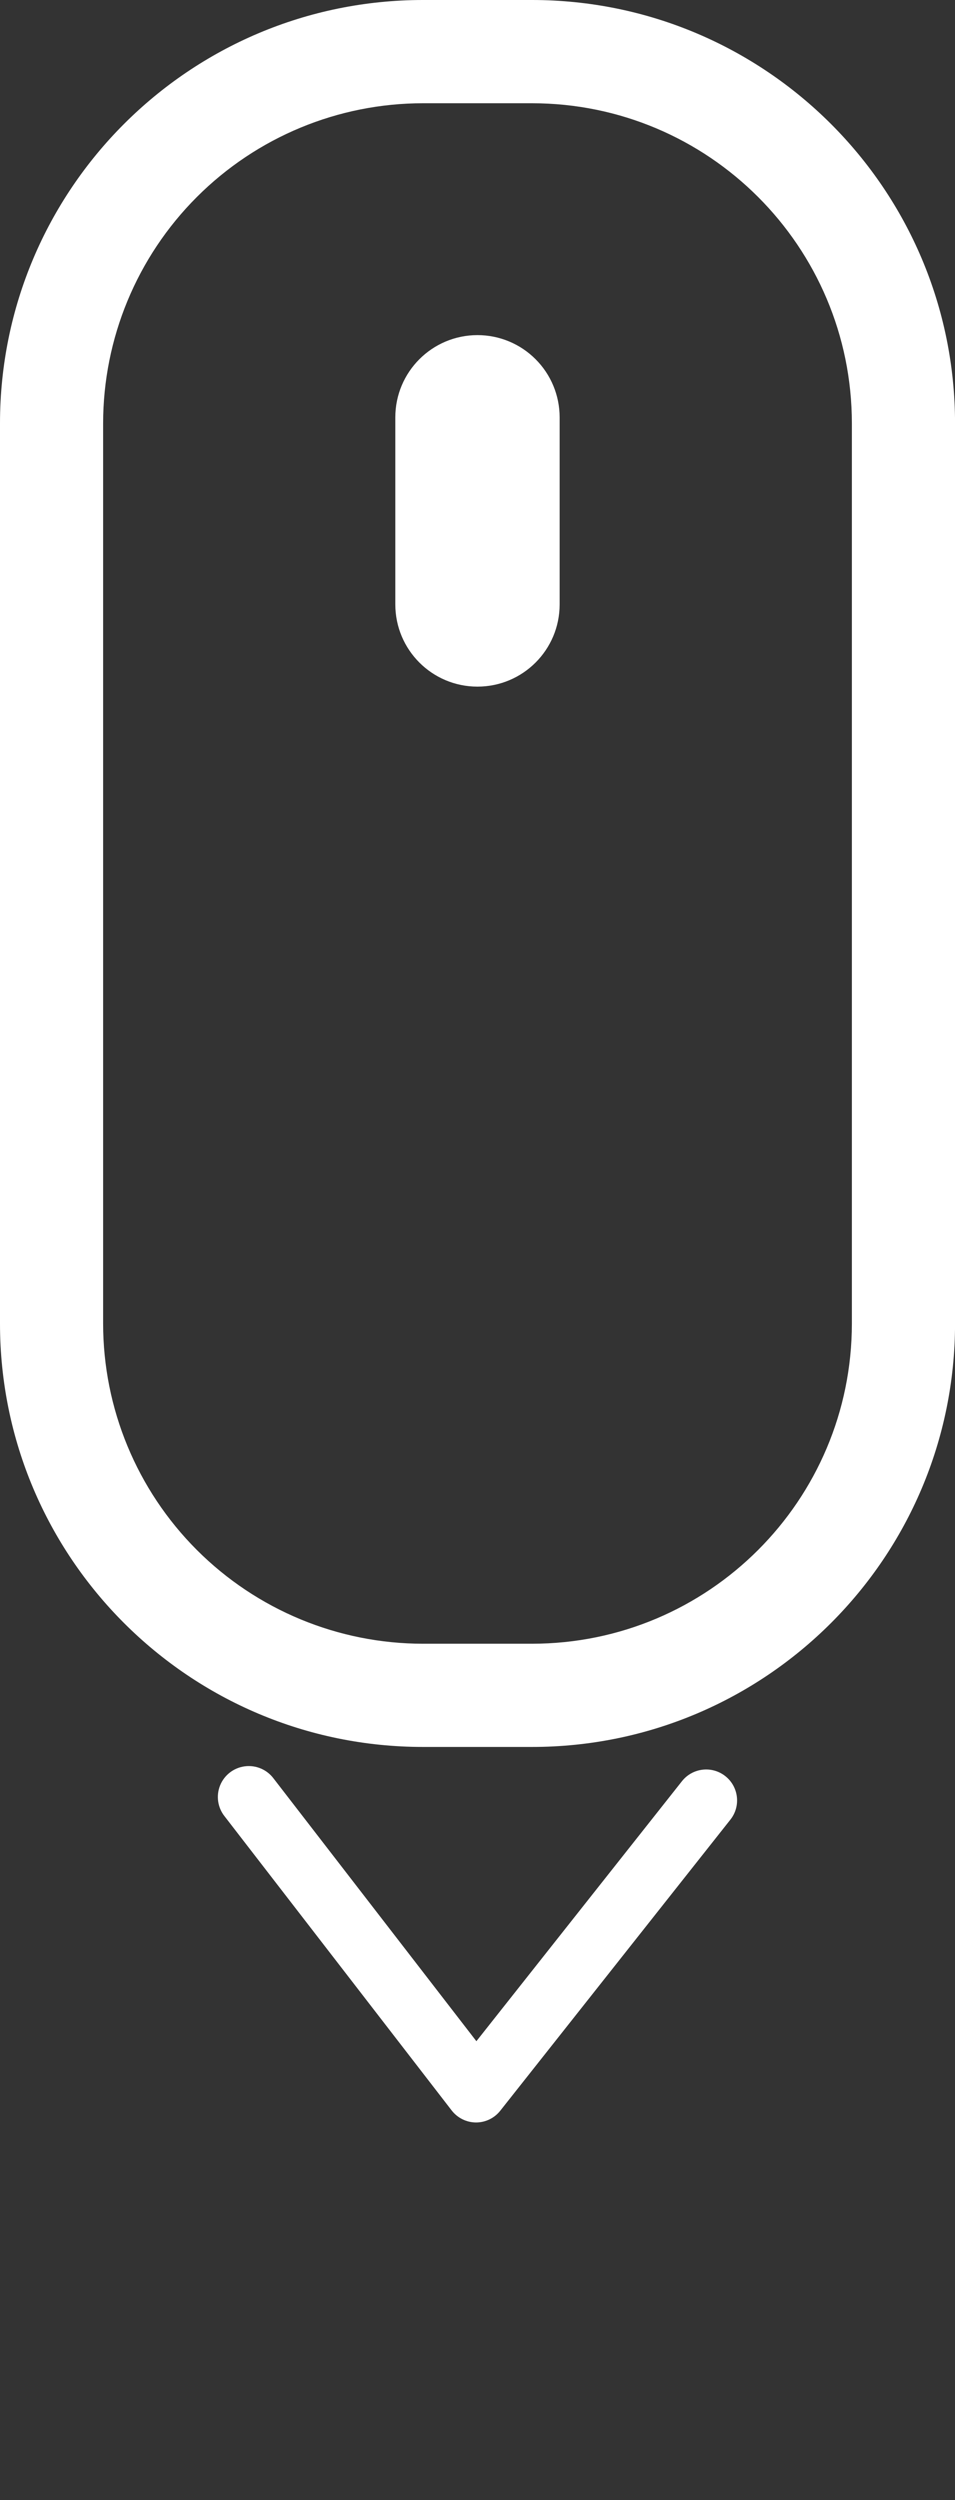
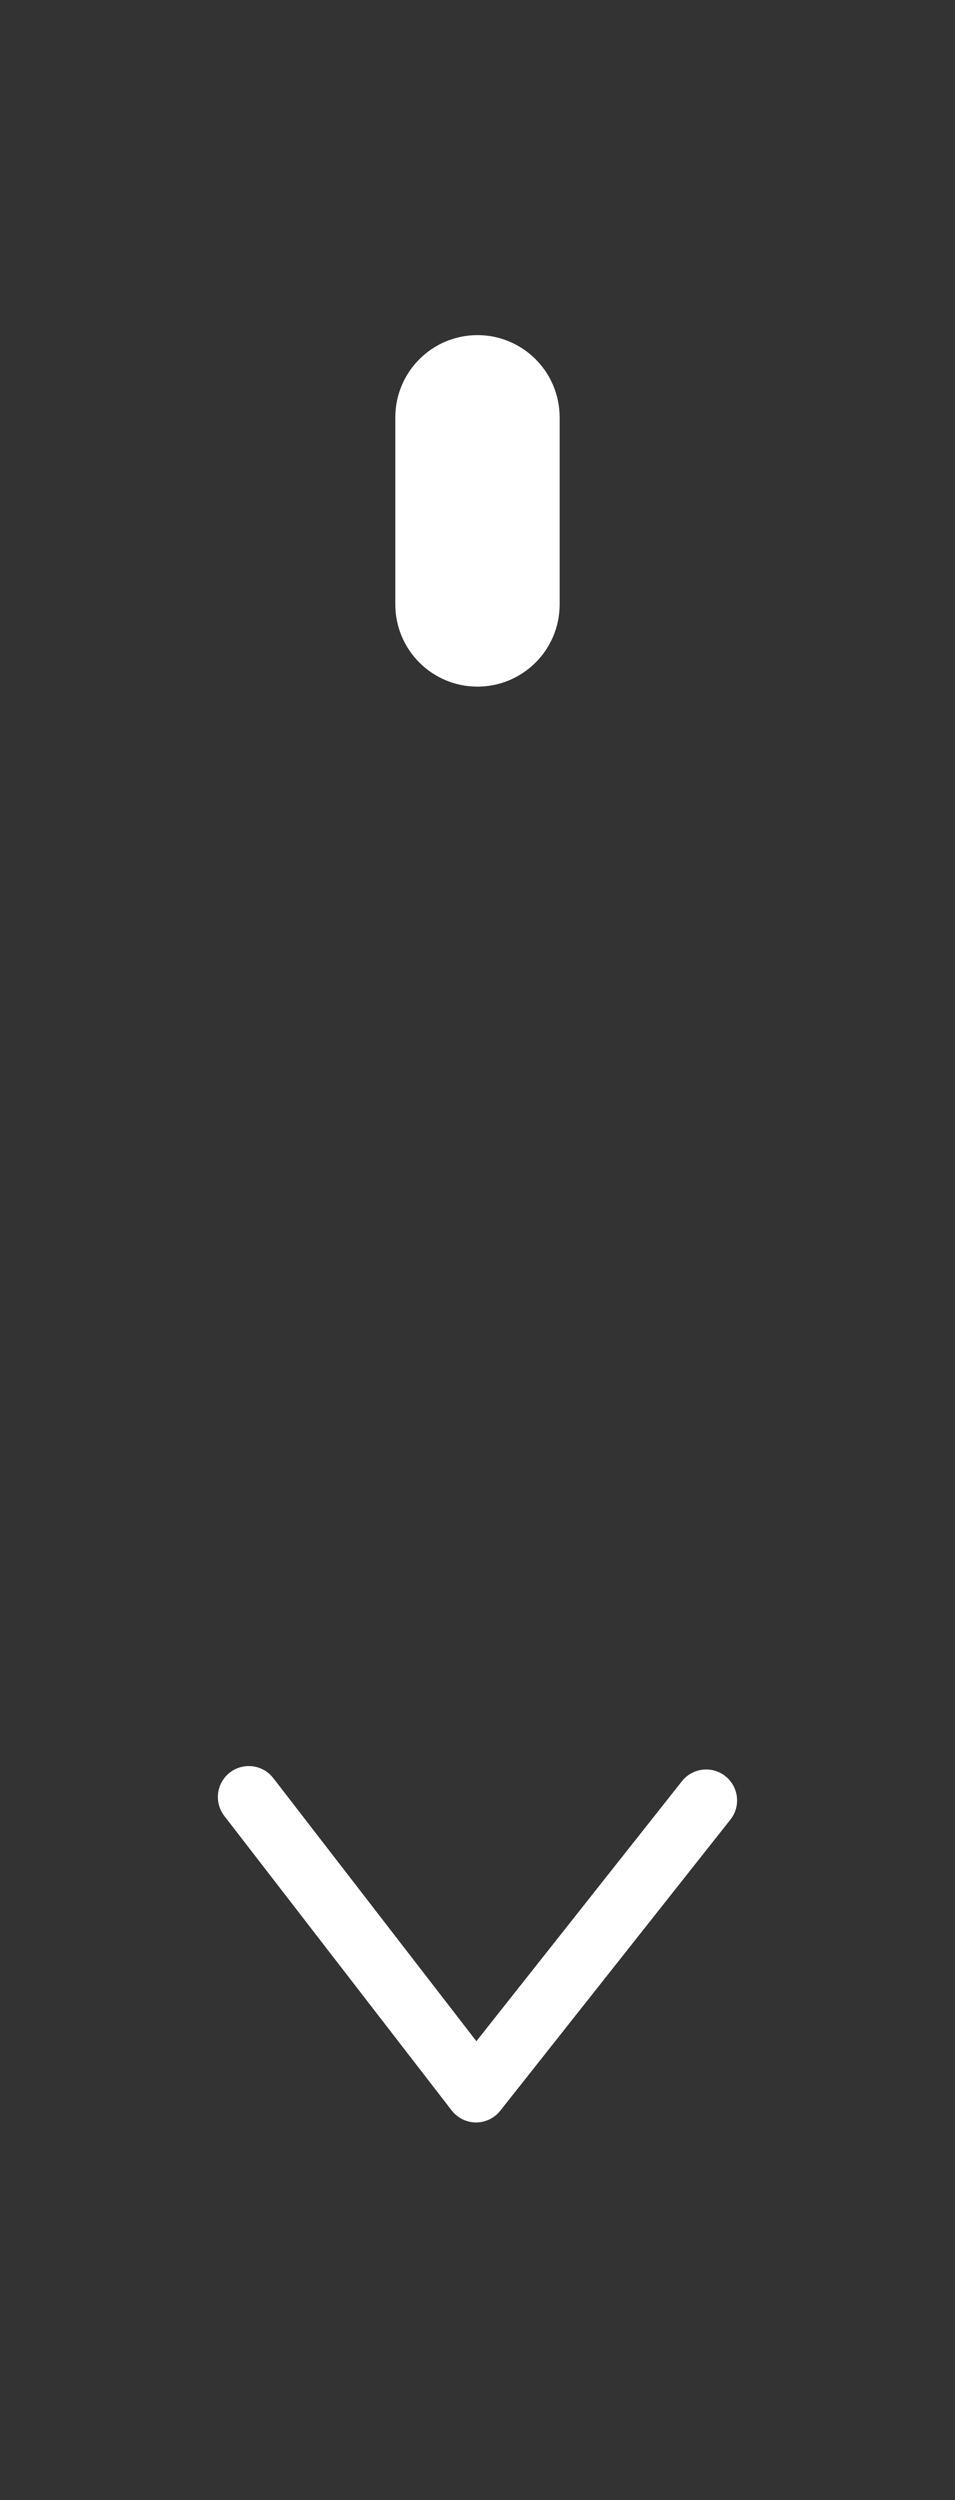
<svg xmlns="http://www.w3.org/2000/svg" id="ej8zv7vje5a1" viewBox="0 0 24.078 62.983" shape-rendering="geometricPrecision" text-rendering="geometricPrecision">
  <rect x="0" y="0" width="24.078" height="62.983" fill="#333333" stroke="none" />
  <style>
        #ej8zv7vje5a5_to {animation: ej8zv7vje5a5_to__to 1600ms linear infinite normal forwards}@keyframes ej8zv7vje5a5_to__to { 0% {transform: translate(-27.348px,-278px);animation-timing-function: cubic-bezier(0.42,0,0.58,1)} 50% {transform: translate(-27.348px,-270px);animation-timing-function: cubic-bezier(0.42,0,0.58,1)} 100% {transform: translate(-27.347px,-278px)} }</style>
  <g id="ej8zv7vje5a2" transform="matrix(1 0 0 1 -608.775 -233.333)">
-     <path id="ej8zv7vje5a3" d="M622.186,233.333L619.443,233.333C613.552,233.333,608.776,238.109,608.775,244L608.775,266.676C608.776,272.567,613.552,277.342,619.443,277.341L622.186,277.341C628.077,277.341,632.852,272.567,632.854,266.676L632.854,244C632.852,238.109,628.077,233.335,622.186,233.333ZM630.253,266.675C630.252,271.13,626.641,274.74,622.186,274.741L619.443,274.741C617.303,274.741,615.252,273.892,613.738,272.379C612.225,270.866,611.375,268.815,611.375,266.675L611.375,244C611.375,241.86,612.225,239.808,613.738,238.296C615.251,236.783,617.303,235.933,619.443,235.934L622.186,235.934C626.641,235.934,630.252,239.545,630.253,244Z" fill="rgb(255,255,255)" stroke="none" stroke-width="1" />
    <path id="ej8zv7vje5a4" d="M670.4,283.772C669.256,283.773,668.329,284.7,668.329,285.844L668.329,290.556C668.329,291.7,669.256,292.627,670.4,292.627C671.545,292.627,672.472,291.7,672.472,290.556L672.472,285.844C672.472,285.294,672.254,284.767,671.865,284.379C671.477,283.99,670.95,283.772,670.4,283.772Z" transform="matrix(1 0 0 1 -49.587 -41.997)" fill="rgb(255,255,255)" stroke="none" stroke-width="1" />
    <g id="ej8zv7vje5a5_to" transform="translate(-27.348,-278.246)">
      <path id="ej8zv7vje5a5" d="M648.122,565.047C648.363,565.048,648.591,564.937,648.739,564.747L654.539,557.417C654.806,557.079,654.748,556.589,654.41,556.322C654.073,556.056,653.583,556.113,653.316,556.451L653.316,556.451L648.134,563L643.021,556.382C642.852,556.156,642.575,556.039,642.296,556.075C642.016,556.111,641.778,556.295,641.672,556.557C641.567,556.818,641.611,557.116,641.787,557.336L647.51,564.743C647.657,564.933,647.882,565.045,648.122,565.047Z" transform="translate(0,0)" fill="rgb(255,255,255)" stroke="none" stroke-width="1" />
    </g>
  </g>
</svg>